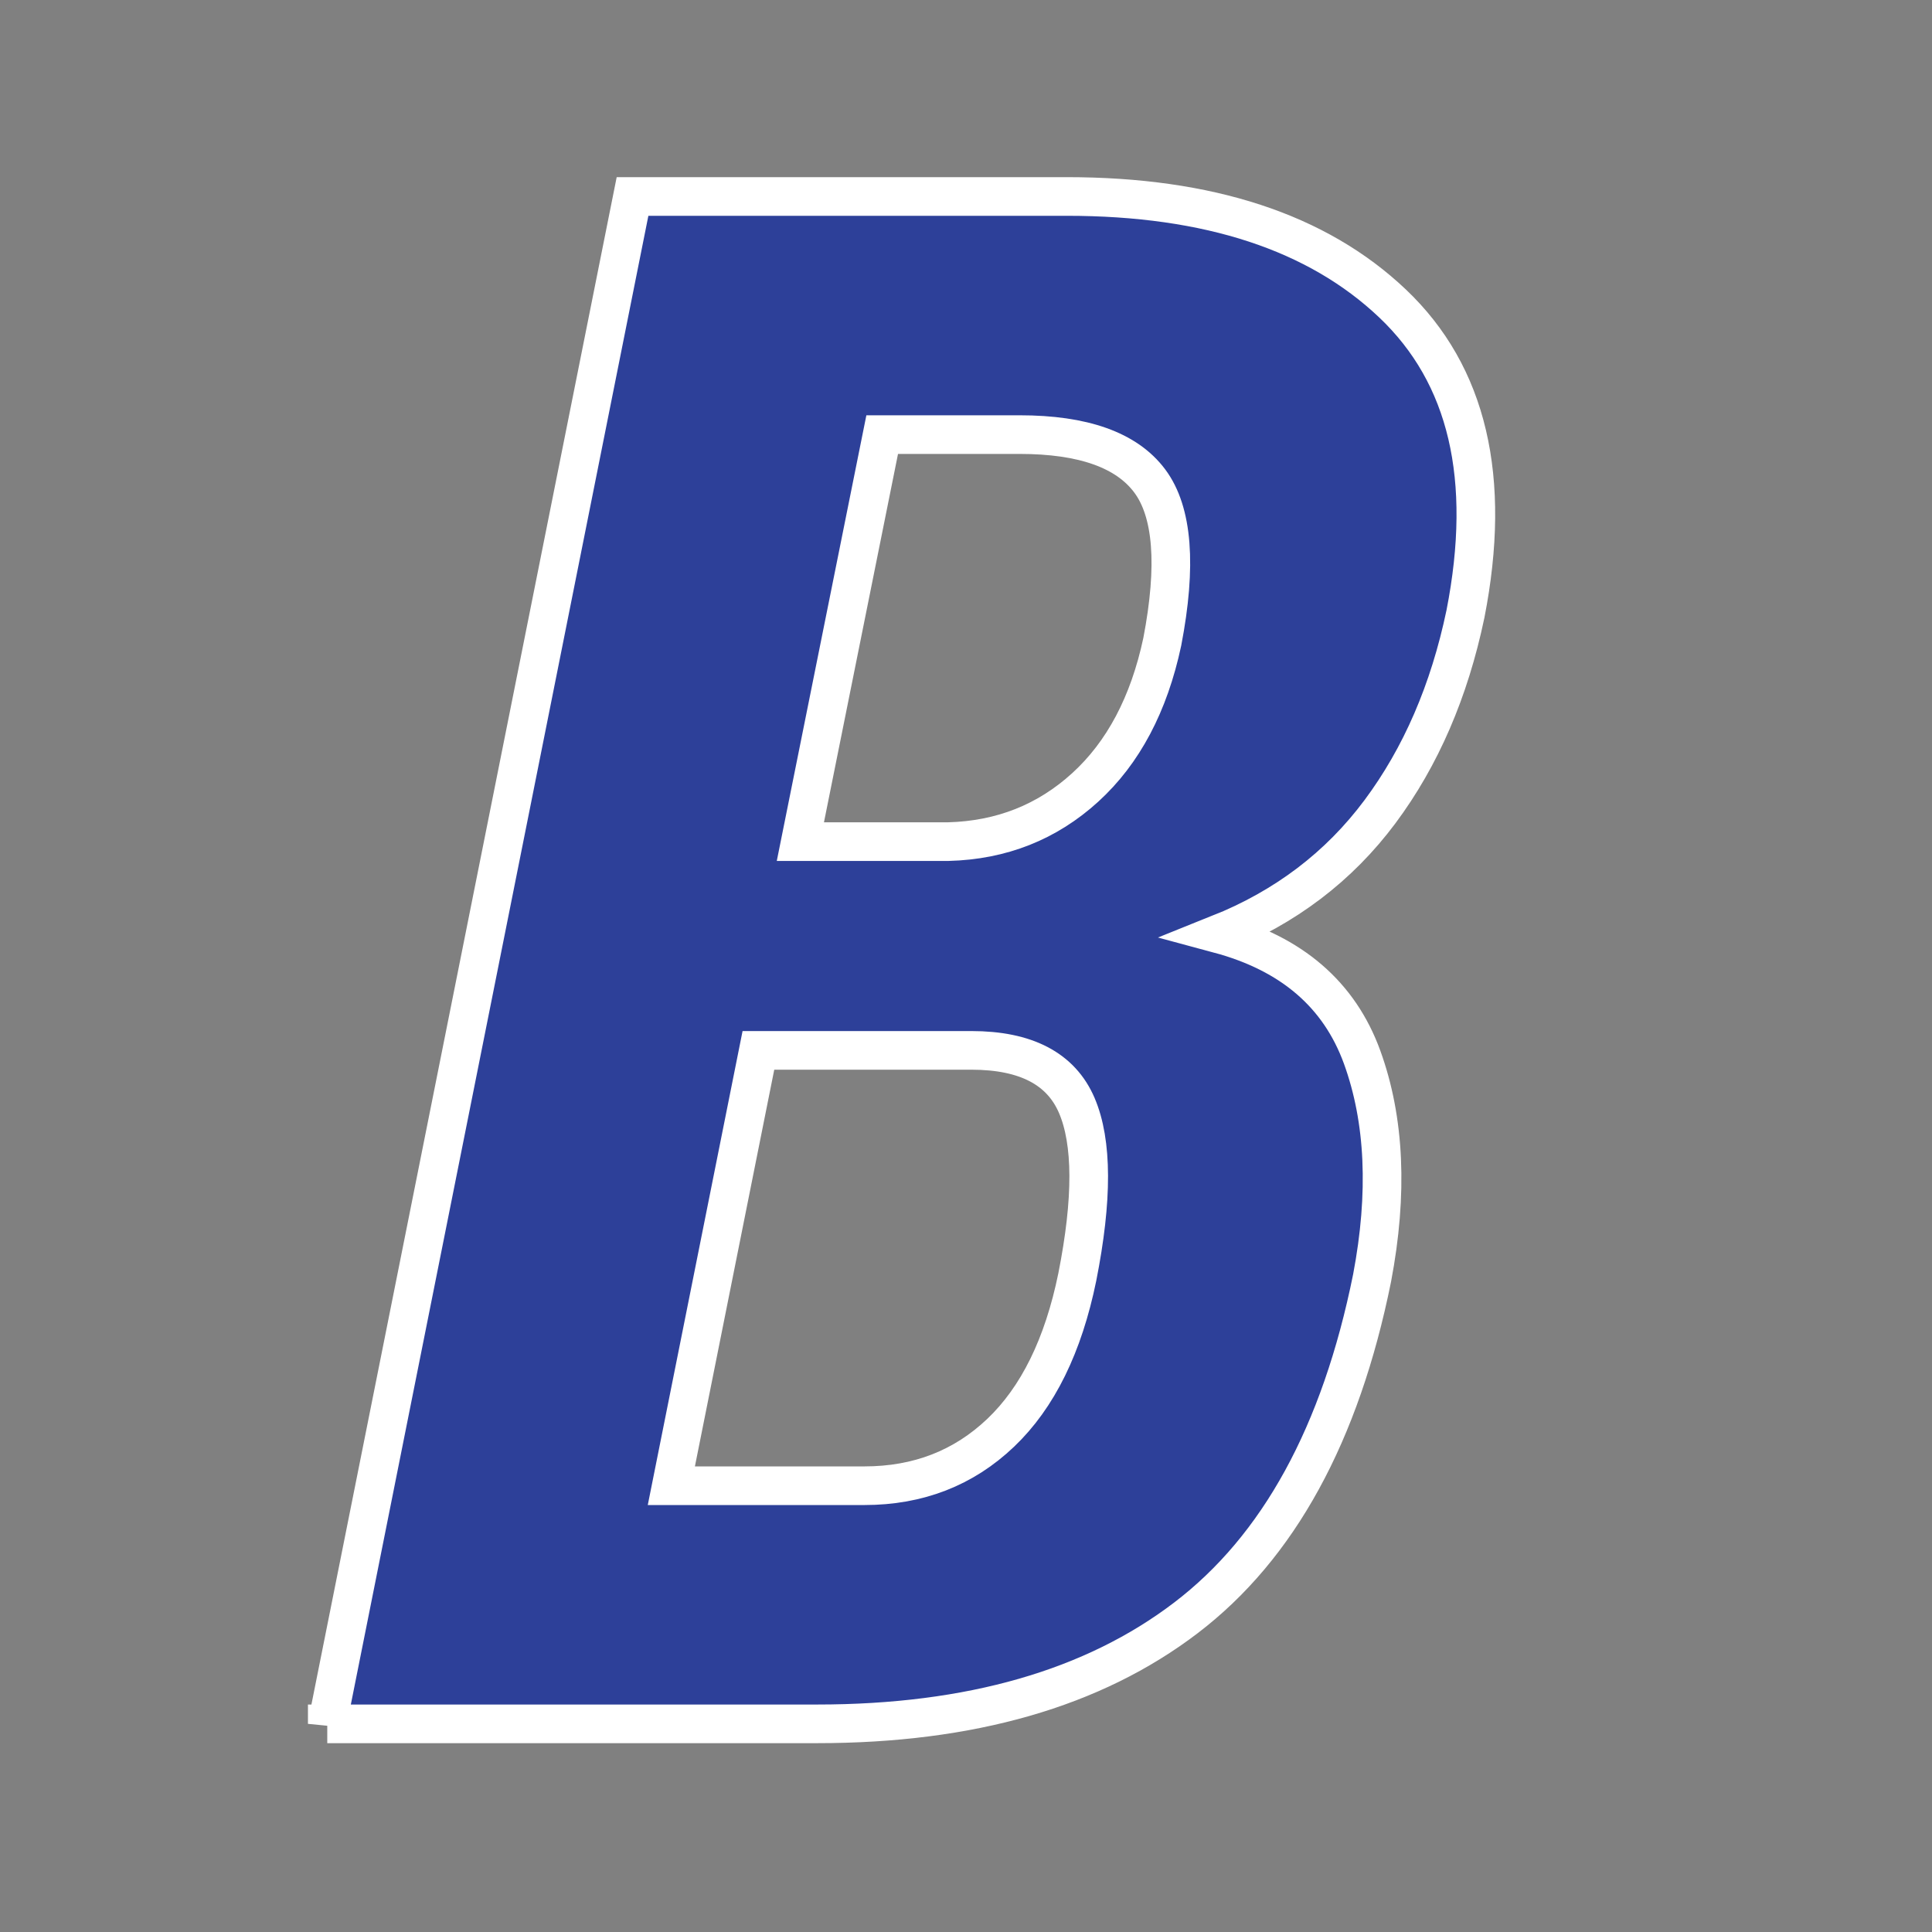
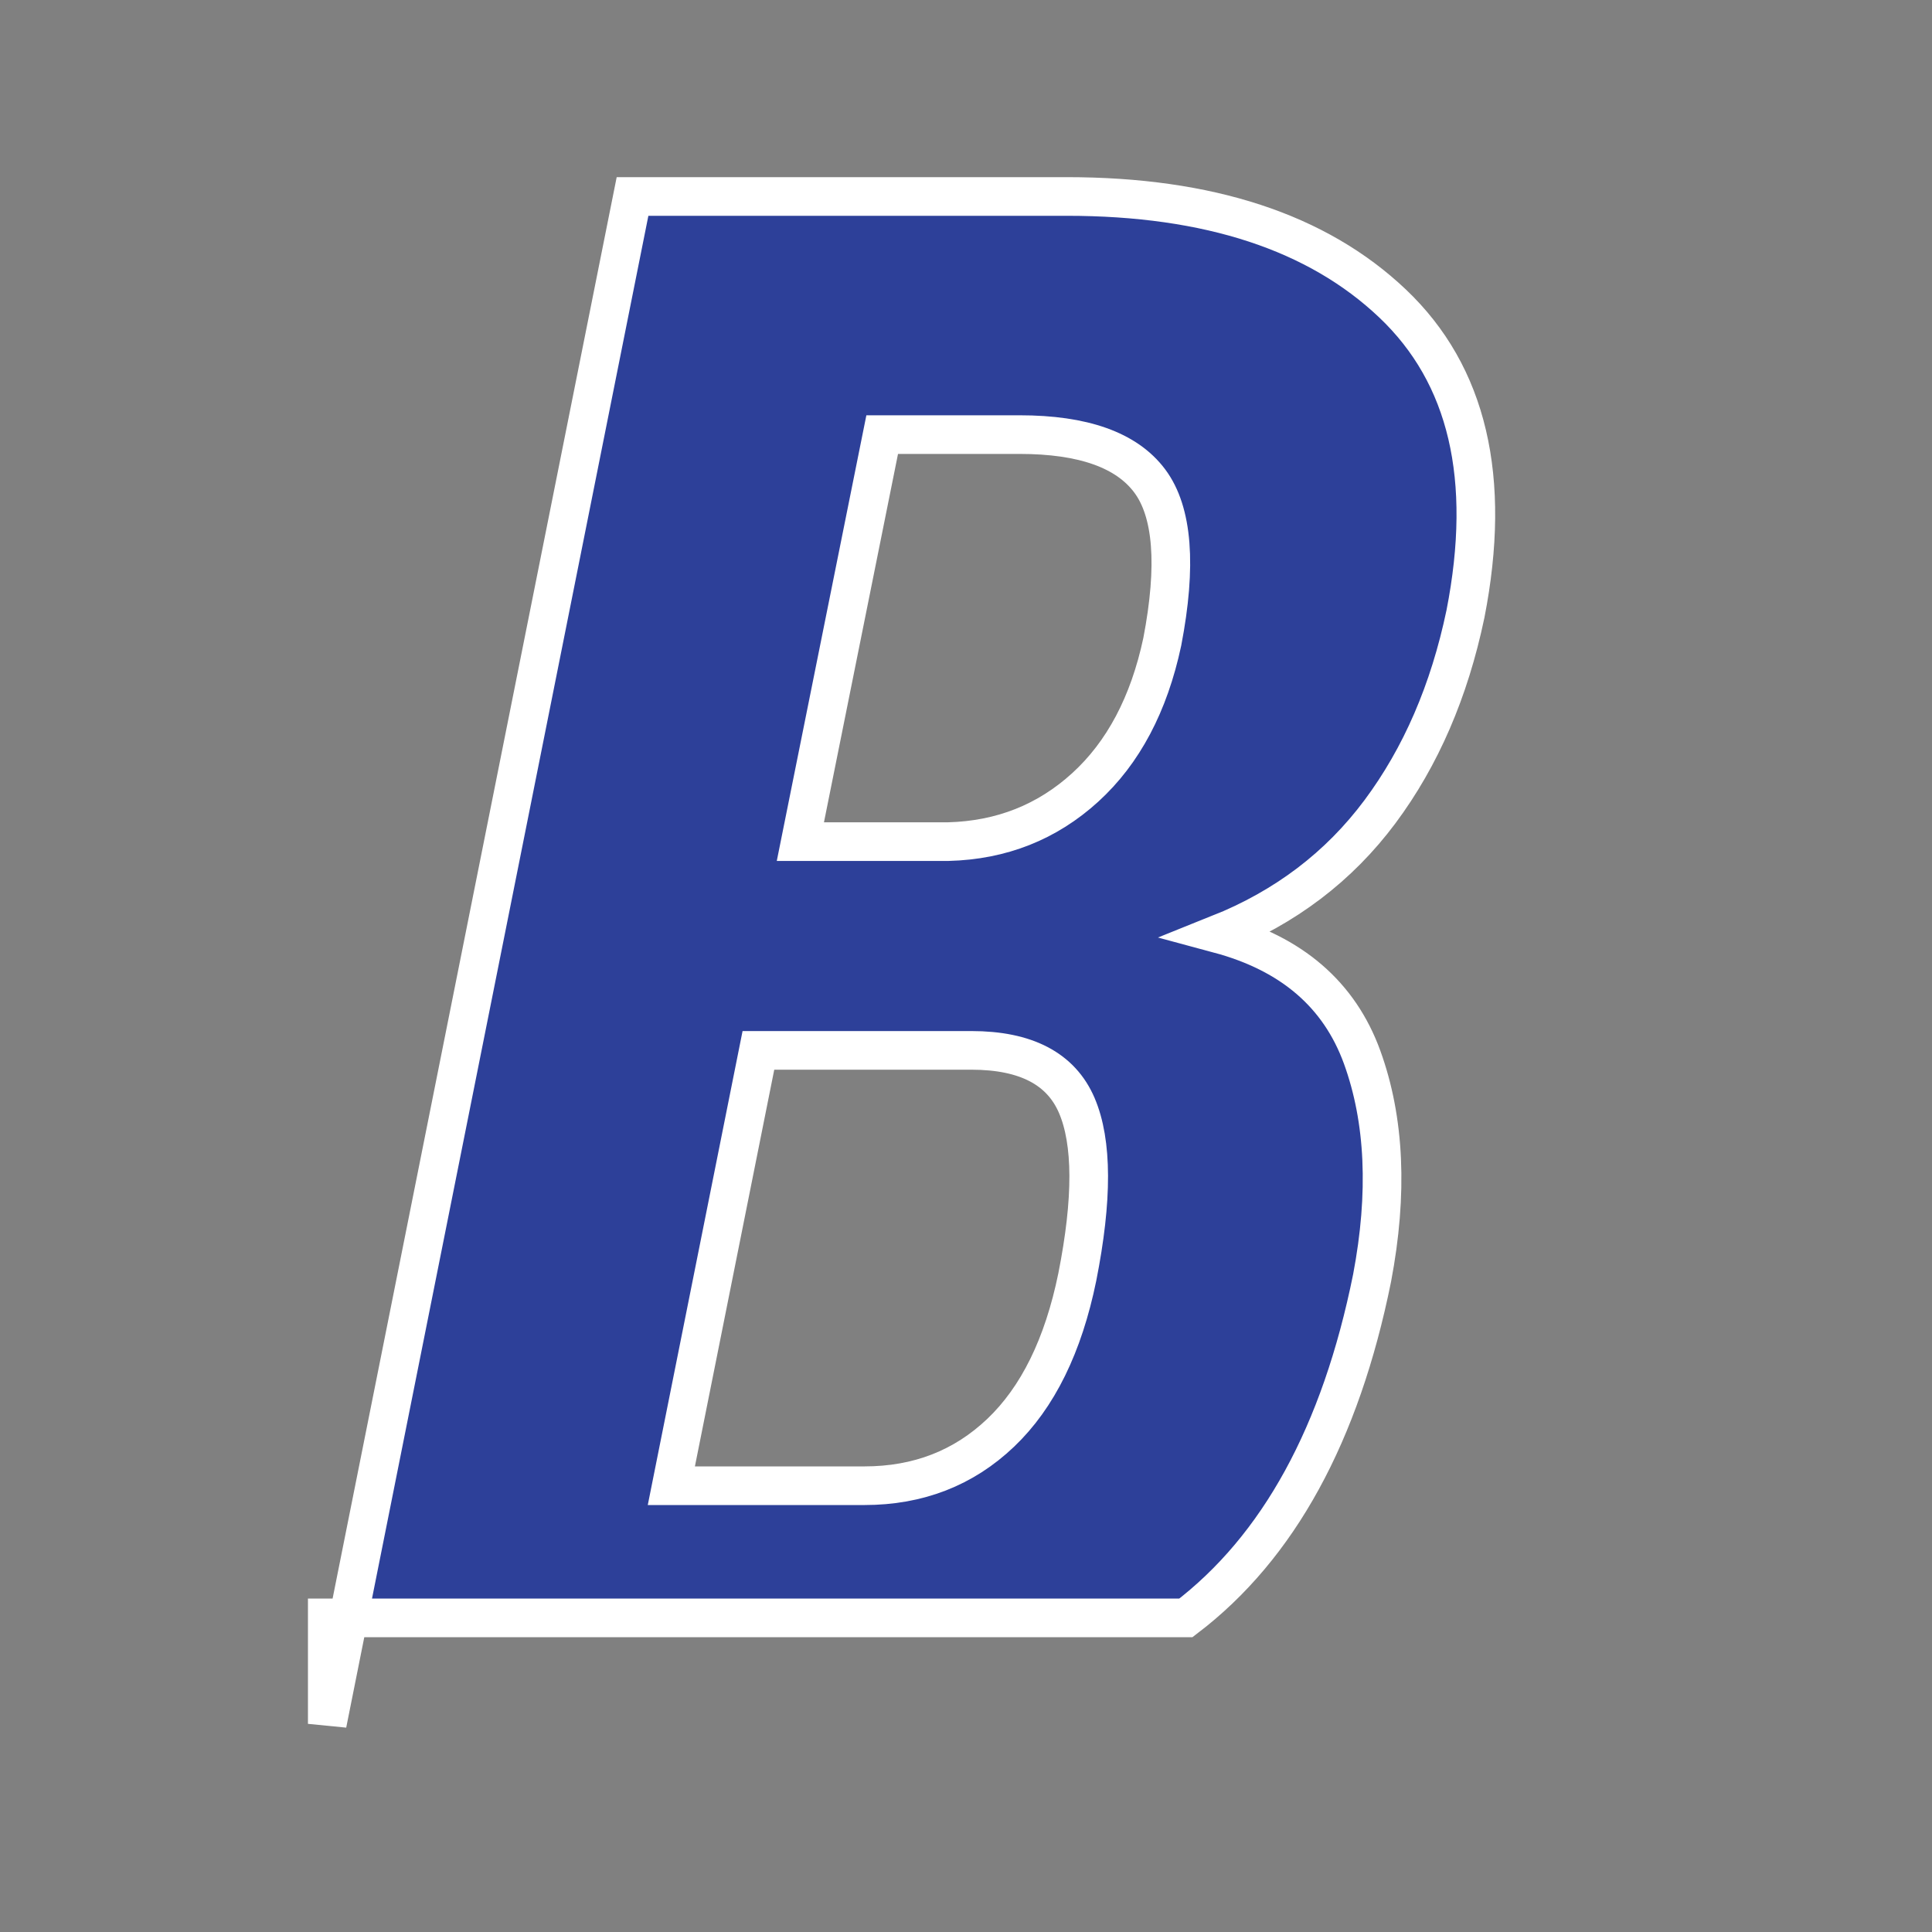
<svg xmlns="http://www.w3.org/2000/svg" version="1.1" x="0px" y="0px" viewBox="0 0 500 500" style="enable-background:new 0 0 500 500;" xml:space="preserve">
  <rect x="0" y="0" width="500" height="500" fill="#808080" stroke="none" />
  <style type="text/css">
	.st5{fill:#2D4099;stroke:#FFFFFF;stroke-width:10;stroke-miterlimit:10;display:inline;}
</style>
  <g id="B">
    <g id="XMLID_398_">
-       <path id="XMLID_417_" class="st5" d="M84.696,446.13l79.002-395.282h112.395c36.739,0,64.838,9.23,84.296,27.691    c19.453,18.461,25.744,45.249,18.868,80.359c-4.166,19.912-11.538,36.969-22.126,51.175c-10.588,14.21-24.48,24.752-41.673,31.628    c18.821,5.069,31.174,15.704,37.058,31.9c5.879,16.2,6.74,35.25,2.579,57.147c-8.145,40.362-24.209,69.683-48.188,87.961    c-23.984,18.282-55.79,27.42-95.427,27.42H84.696z M196.276,271.837l-22.533,112.666h49.953c13.935,0,25.698-4.568,35.293-13.71    c9.591-9.138,16.195-22.576,19.818-40.315c3.979-20.09,3.937-34.886-0.136-44.388s-13.167-14.253-27.284-14.253H196.276z     M207.135,217.811h38.279c13.752-0.36,25.562-5.031,35.429-14.016c9.862-8.984,16.514-21.549,19.954-37.698    c3.801-19.776,2.715-33.66-3.258-41.643c-5.973-7.983-17.197-11.979-33.664-11.979h-35.565L207.135,217.811z" />
+       <path id="XMLID_417_" class="st5" d="M84.696,446.13l79.002-395.282h112.395c36.739,0,64.838,9.23,84.296,27.691    c19.453,18.461,25.744,45.249,18.868,80.359c-4.166,19.912-11.538,36.969-22.126,51.175c-10.588,14.21-24.48,24.752-41.673,31.628    c18.821,5.069,31.174,15.704,37.058,31.9c5.879,16.2,6.74,35.25,2.579,57.147c-8.145,40.362-24.209,69.683-48.188,87.961    H84.696z M196.276,271.837l-22.533,112.666h49.953c13.935,0,25.698-4.568,35.293-13.71    c9.591-9.138,16.195-22.576,19.818-40.315c3.979-20.09,3.937-34.886-0.136-44.388s-13.167-14.253-27.284-14.253H196.276z     M207.135,217.811h38.279c13.752-0.36,25.562-5.031,35.429-14.016c9.862-8.984,16.514-21.549,19.954-37.698    c3.801-19.776,2.715-33.66-3.258-41.643c-5.973-7.983-17.197-11.979-33.664-11.979h-35.565L207.135,217.811z" />
    </g>
  </g>
</svg>